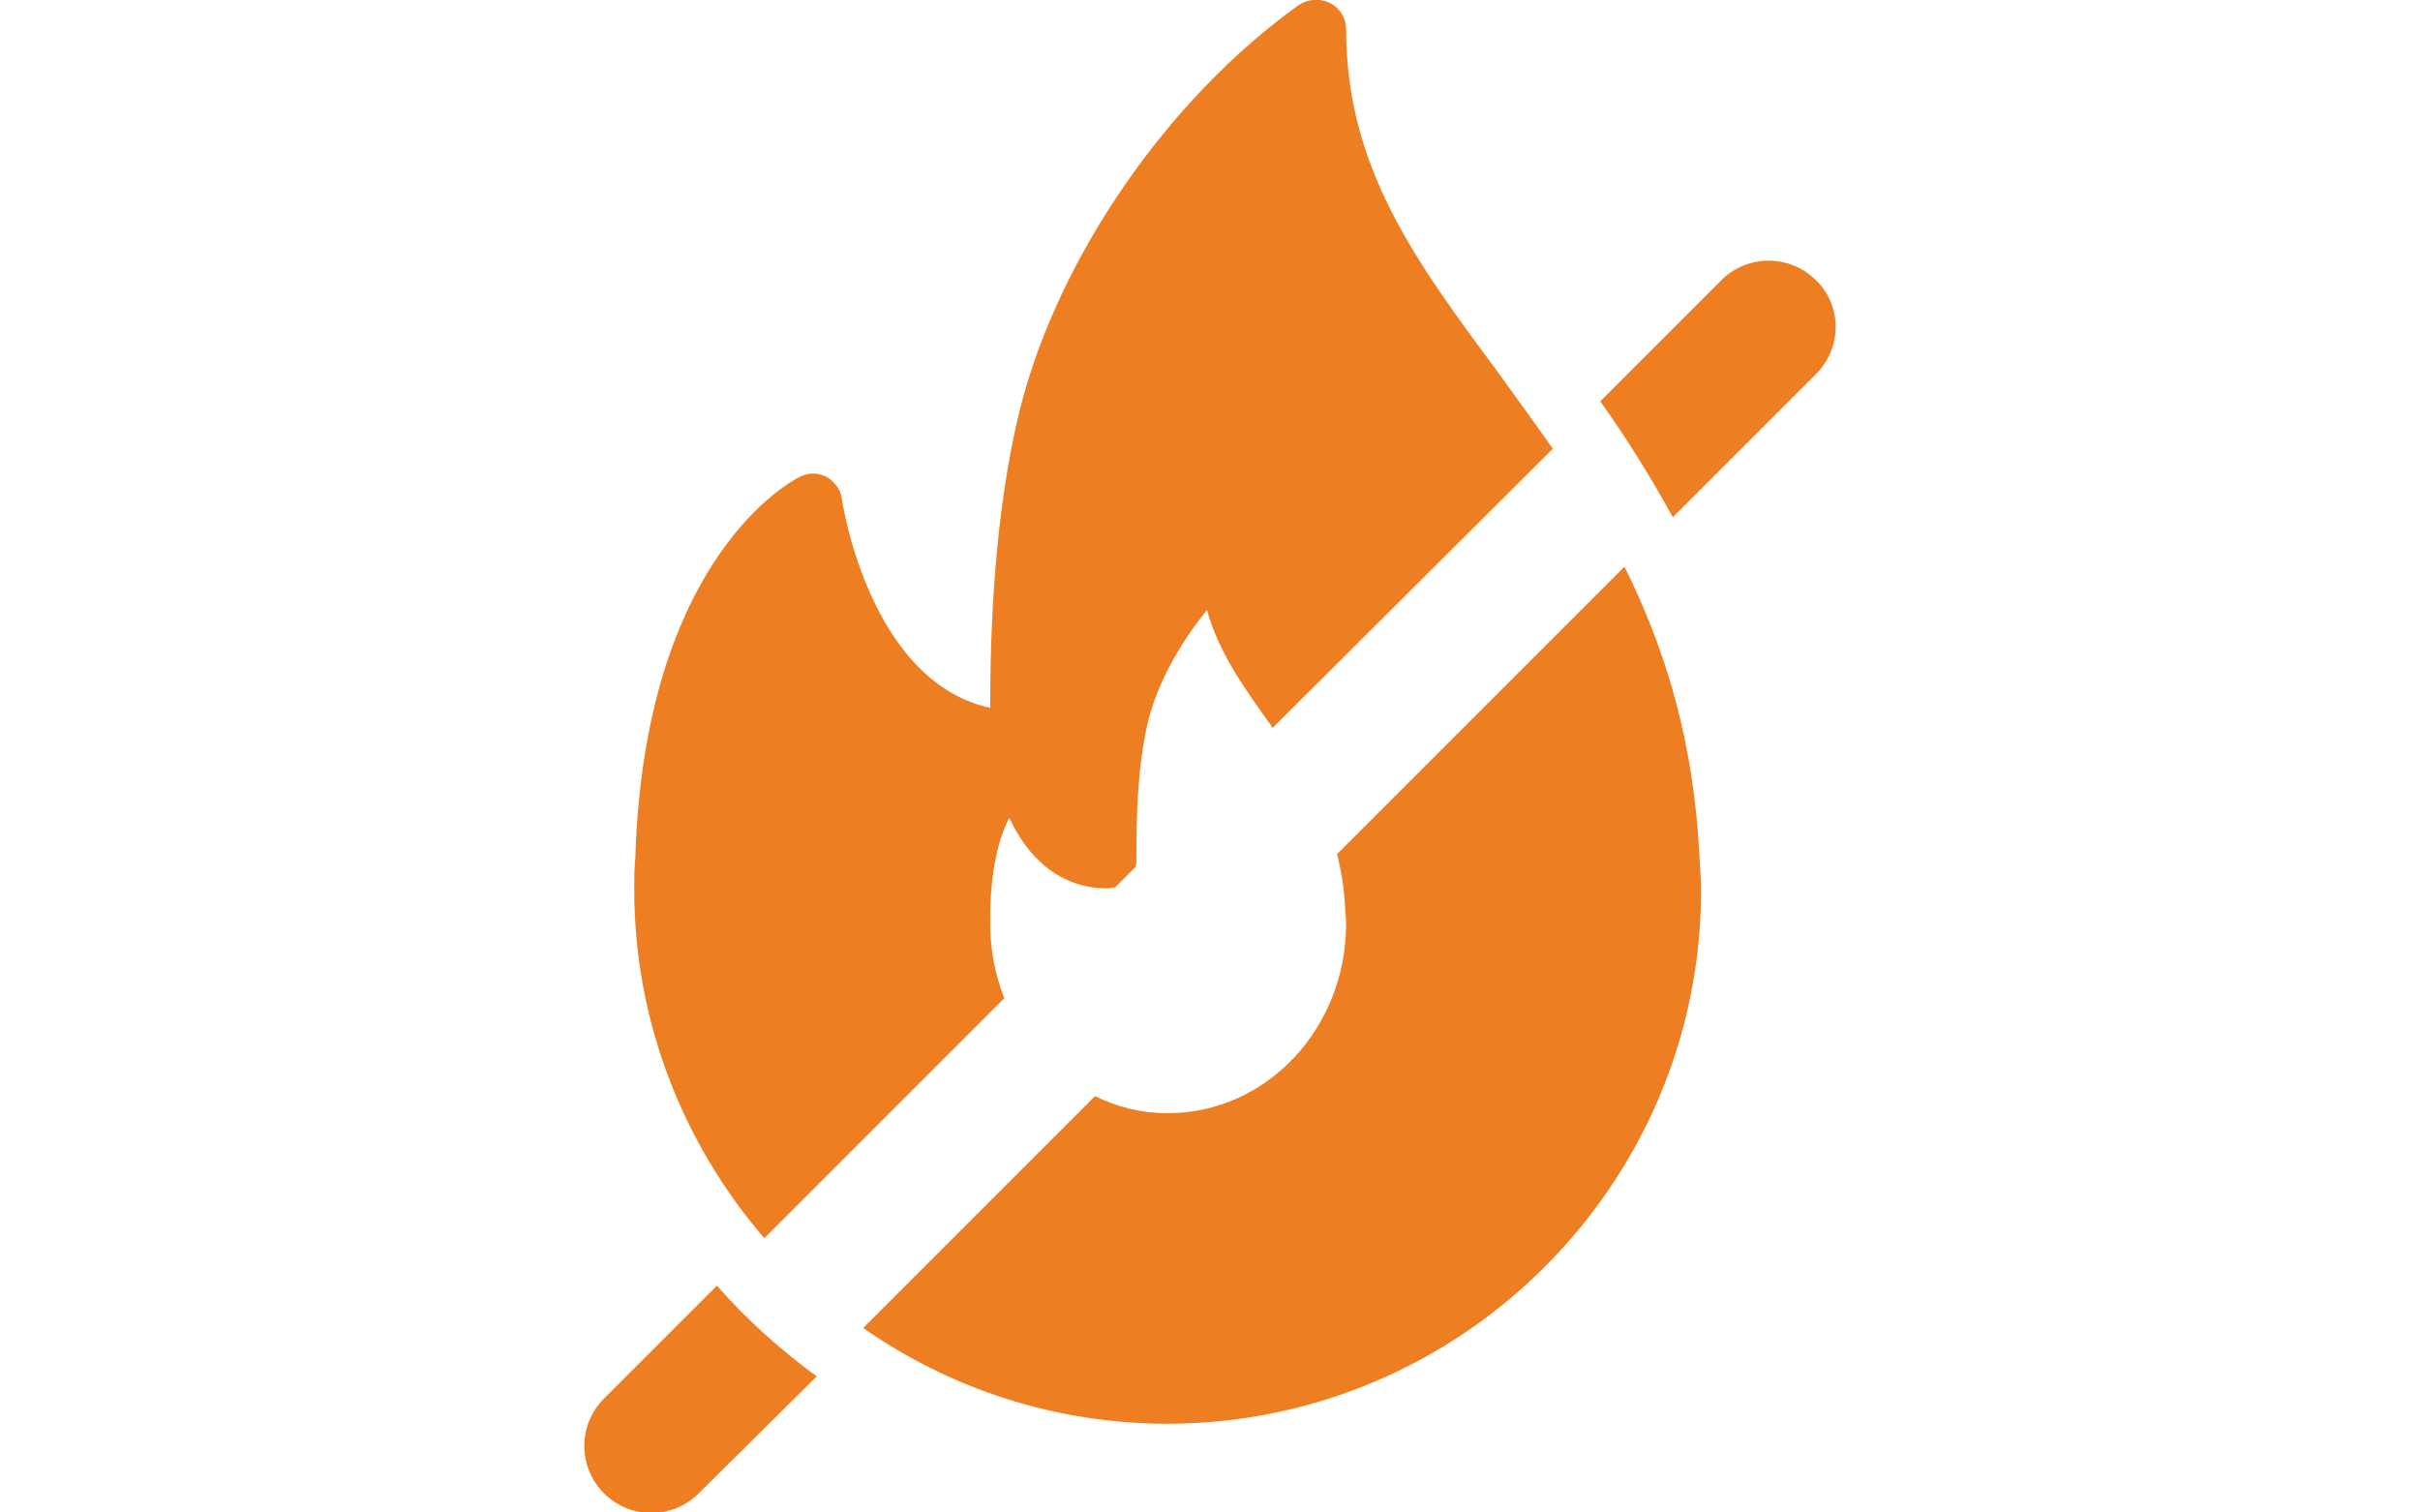
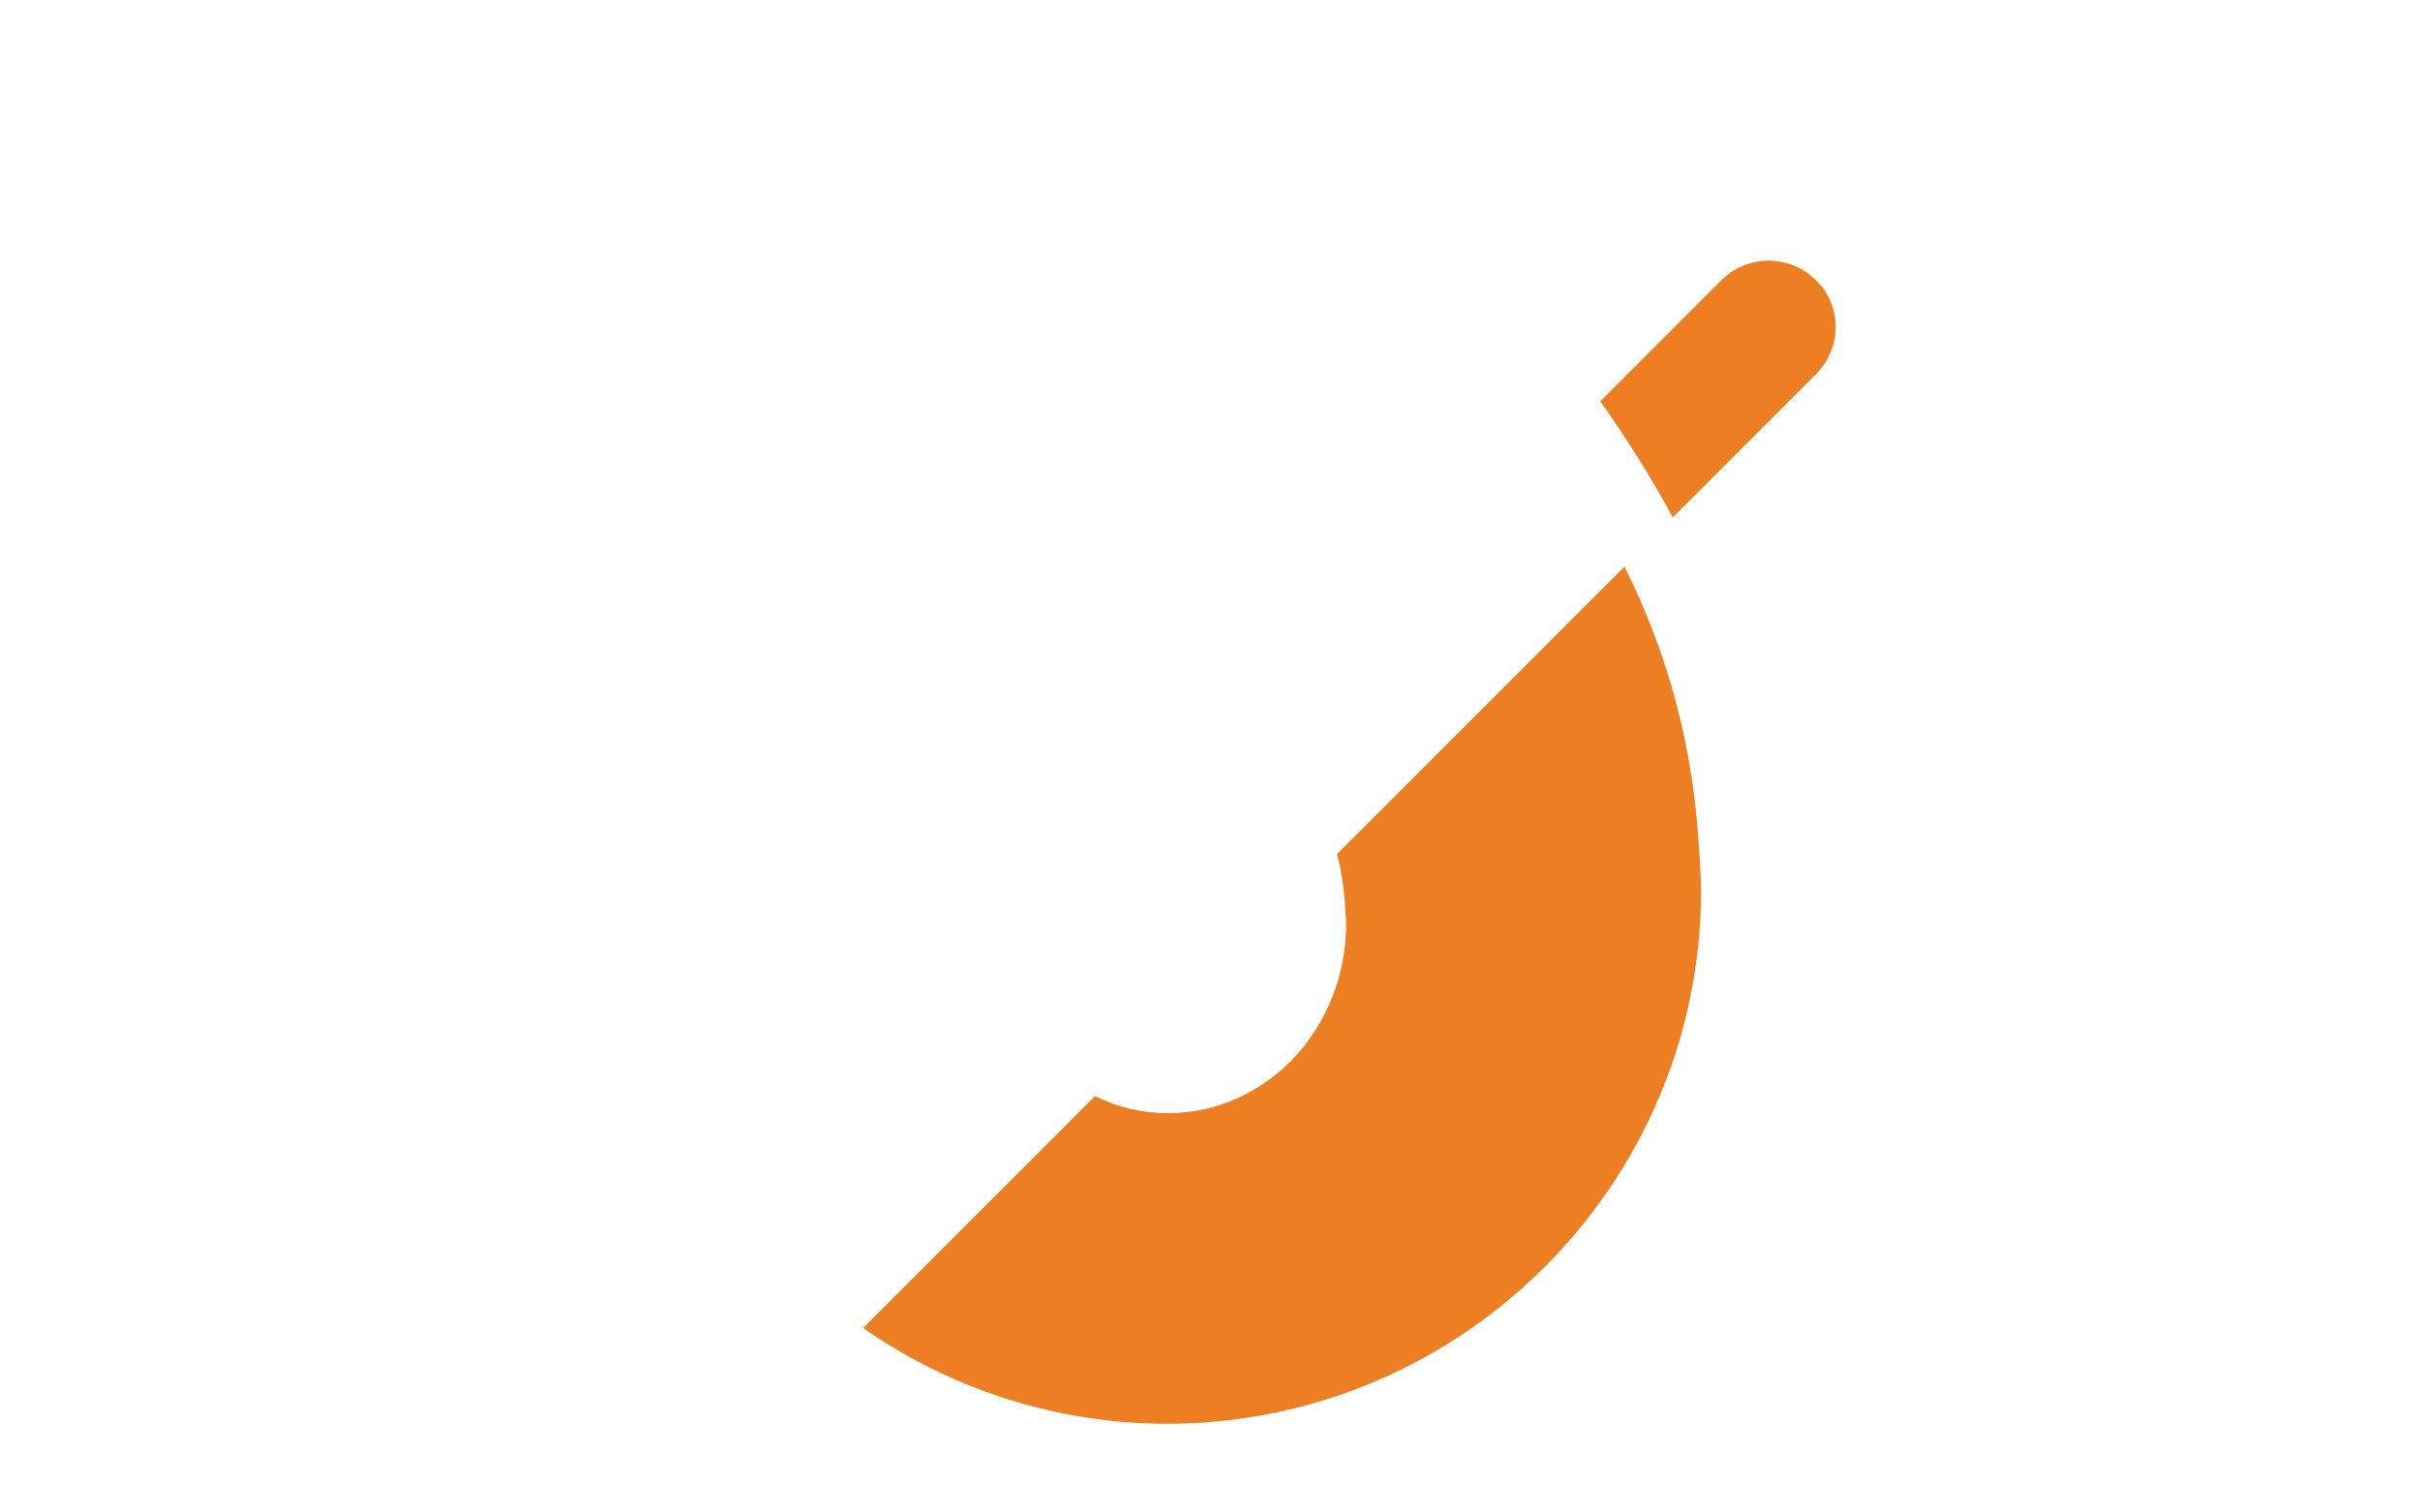
<svg xmlns="http://www.w3.org/2000/svg" id="Layer_9" x="0px" y="0px" viewBox="0 0 240 150" style="enable-background:new 0 0 240 150;" xml:space="preserve">
  <style type="text/css">	.autoextinguible-icono-1{fill:#ED7F22;}</style>
  <g>
    <g>
-       <path class="autoextinguible-icono-1" d="M99.6,99c-0.9-2.3-1.4-4.8-1.4-7.4c0-0.3,0-0.7,0-1.2c0.1-4.4,0.9-7.4,1.9-9.3c1.7,3.7,4.8,7,9.7,7   c0.3,0,0.6-0.1,0.8-0.1l2-2c0.1-0.3,0.1-0.5,0.1-0.8c0-4.2,0.1-9,1.1-13.4c0.9-3.9,3.2-8,5.9-11.3c1.2,4.3,3.7,7.7,6.1,11.1   c0.2,0.2,0.3,0.4,0.4,0.6L154,44.5c-1.9-2.7-3.8-5.3-5.6-7.8c-8-10.8-14.9-20.1-14.9-33.8c0-1.1-0.6-2.1-1.6-2.6   c-1-0.5-2.2-0.4-3.1,0.2c-13,9.3-23.8,25-27.6,39.9c-2.6,10.4-3,22.1-3,29.8c-12-2.6-14.7-20.5-14.7-20.7   c-0.1-0.9-0.7-1.7-1.5-2.2c-0.8-0.4-1.8-0.5-2.7,0c-0.6,0.3-15.4,7.8-16.3,37.9c-0.1,1-0.1,2-0.1,3c0,13.2,4.9,25.3,12.9,34.6   L99.6,99z" />
      <path class="autoextinguible-icono-1" d="M161.1,56.2l-28.5,28.5c0.4,1.6,0.7,3.3,0.8,5.3c0,0.5,0.1,1,0.1,1.6c0,10.4-7.9,18.8-17.7,18.8   c-2.6,0-5-0.6-7.2-1.7l-23,23c8.6,6,19,9.5,30.2,9.5c0,0,0.1,0,0.1,0c0,0,0,0,0,0c29.1-0.1,52.8-23.8,52.8-52.9   c0-1.5-0.3-5.6-0.3-5.6C167.6,72.2,164.8,63.6,161.1,56.2z" />
    </g>
    <g>
-       <path class="autoextinguible-icono-1" d="M71.1,127.5l-11.2,11.2c-2.6,2.6-2.6,6.8,0,9.4c2.6,2.6,6.8,2.6,9.4,0l11.7-11.6   C77.3,133.8,74,130.8,71.1,127.5z" />
      <path class="autoextinguible-icono-1" d="M180.1,27.8c-2.6-2.6-6.8-2.6-9.4,0l-12,12c2.5,3.5,4.9,7.3,7.2,11.5l14.2-14.2   C182.7,34.5,182.7,30.3,180.1,27.8z" />
    </g>
  </g>
</svg>